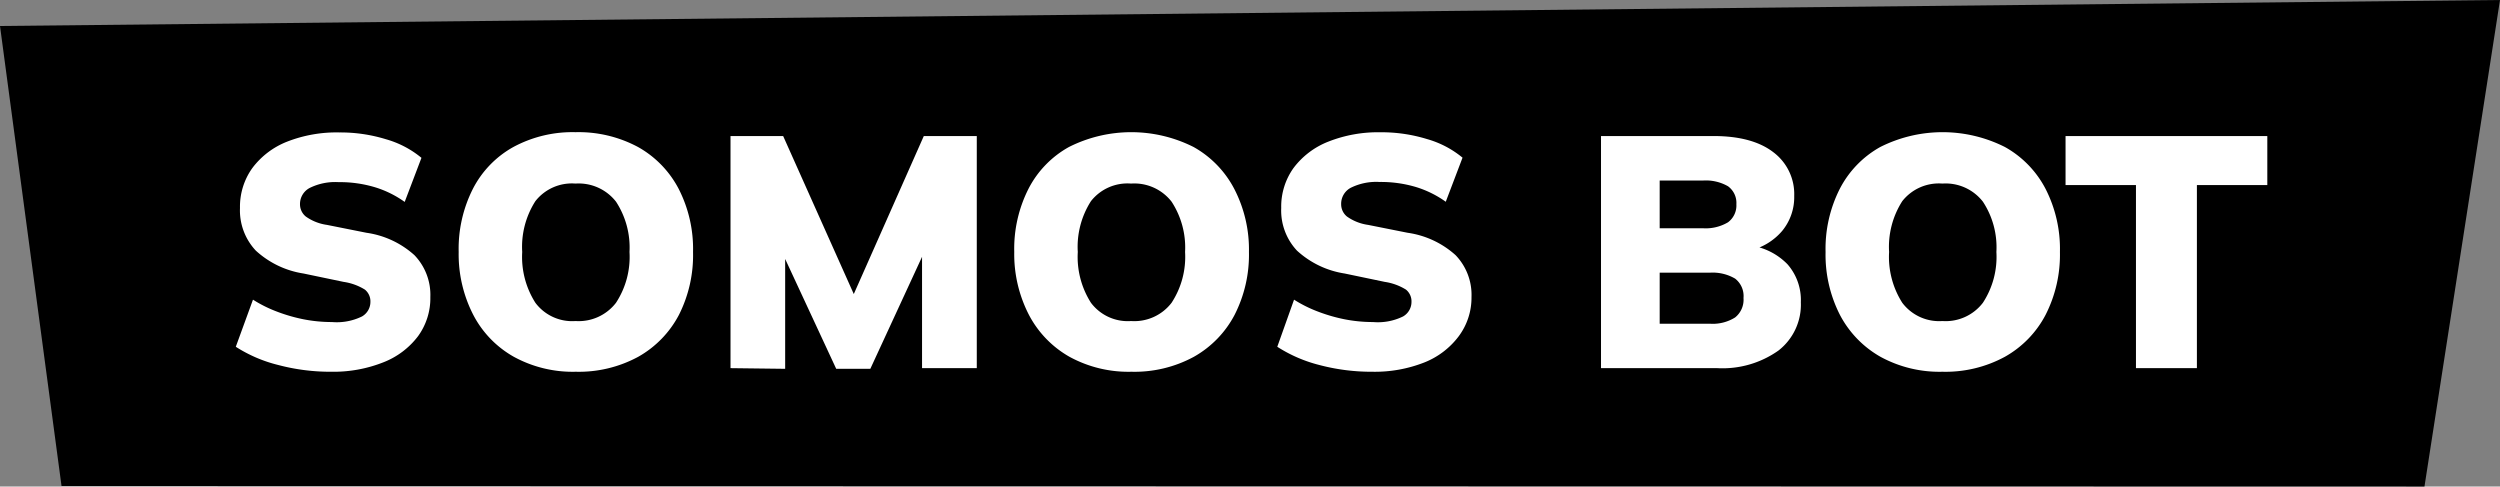
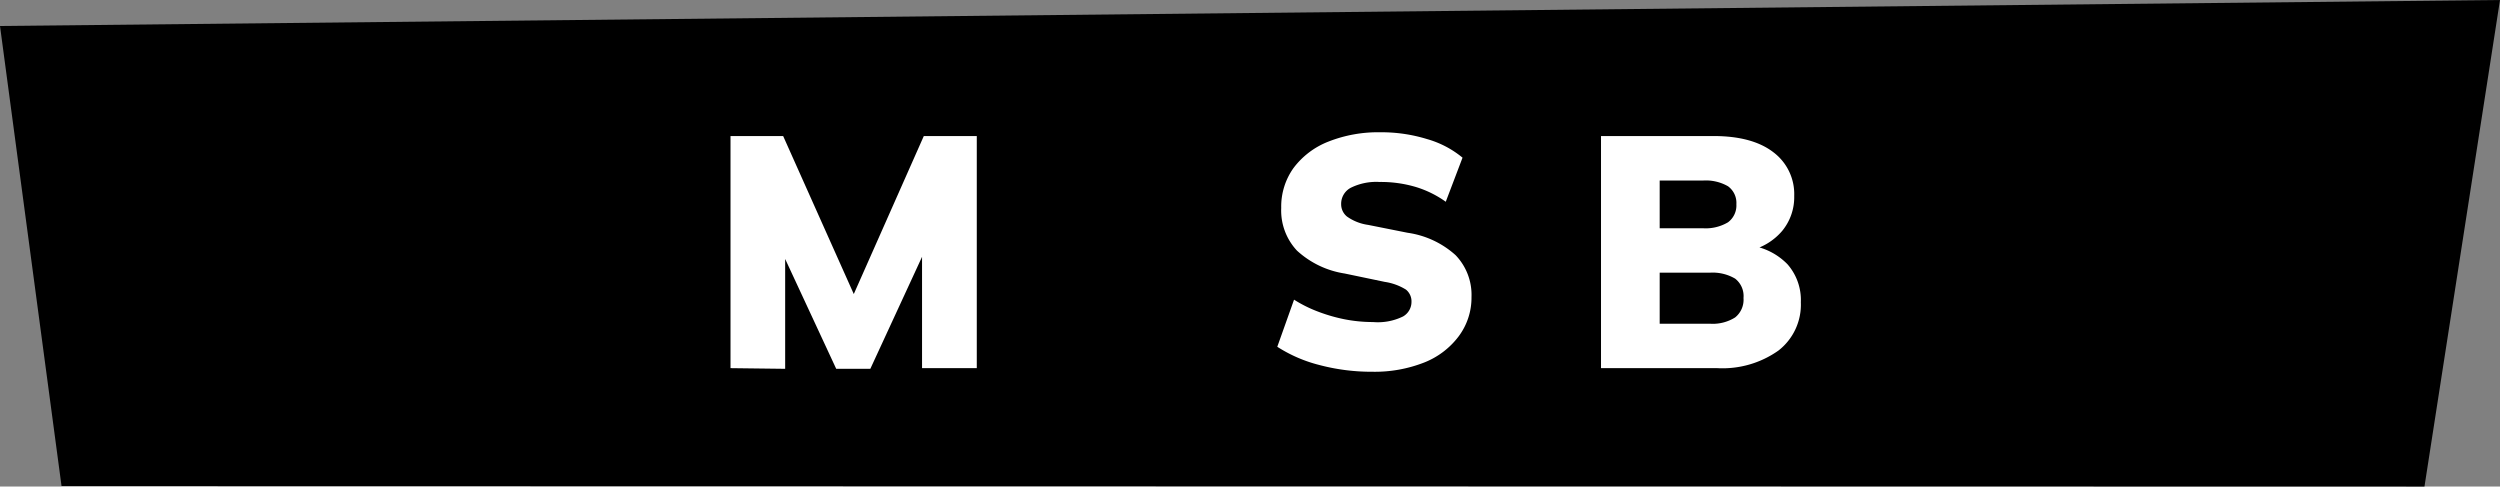
<svg xmlns="http://www.w3.org/2000/svg" viewBox="0 0 298.25 58.04">
  <rect x="0" y="0" width="298.25" height="58.04" fill="#808080" stroke="none" />
  <defs>
    <style>.cls-1{fill:#fff;}</style>
  </defs>
  <g id="Capa_2" data-name="Capa 2">
    <g id="Capa_1-2" data-name="Capa 1">
      <polygon points="289.24 58.04 7.34 57.98 0 3.1 298.25 0 289.24 58.04" />
-       <path class="cls-1" d="M39.52,44.35a24.26,24.26,0,0,1-6.34-.81,16.79,16.79,0,0,1-5.05-2.17l2.05-5.62A15.47,15.47,0,0,0,33,37.16a19.69,19.69,0,0,0,3.2.93,17.57,17.57,0,0,0,3.4.33,6.84,6.84,0,0,0,3.59-.67,2,2,0,0,0,1-1.72,1.8,1.8,0,0,0-.66-1.48A6.62,6.62,0,0,0,41,33.63l-4.79-1a10.85,10.85,0,0,1-5.69-2.73,7,7,0,0,1-1.89-5.09,7.91,7.91,0,0,1,1.48-4.77,9.53,9.53,0,0,1,4.14-3.14A16.17,16.17,0,0,1,40.5,15.8a18.46,18.46,0,0,1,5.54.81,11.58,11.58,0,0,1,4.24,2.22l-2,5.26a12.2,12.2,0,0,0-3.54-1.75,14.52,14.52,0,0,0-4.35-.61,6.84,6.84,0,0,0-3.44.69,2.16,2.16,0,0,0-1.16,1.94,1.88,1.88,0,0,0,.69,1.47,5.72,5.72,0,0,0,2.53,1l4.71.94a10.81,10.81,0,0,1,5.72,2.67,6.83,6.83,0,0,1,1.9,5,7.69,7.69,0,0,1-1.47,4.67,9.5,9.5,0,0,1-4.1,3.1A16.14,16.14,0,0,1,39.52,44.35Z" />
-       <path class="cls-1" d="M54.72,30.06a15.83,15.83,0,0,1,1.69-7.52,11.93,11.93,0,0,1,4.83-5,14.84,14.84,0,0,1,7.42-1.77,15,15,0,0,1,7.46,1.77,12.16,12.16,0,0,1,4.85,5,15.72,15.72,0,0,1,1.71,7.52A15.78,15.78,0,0,1,81,37.56a12.29,12.29,0,0,1-4.85,5,14.87,14.87,0,0,1-7.46,1.79,14.64,14.64,0,0,1-7.4-1.79,12.18,12.18,0,0,1-4.83-5A15.78,15.78,0,0,1,54.72,30.06Zm7.58,0a10.18,10.18,0,0,0,1.57,6.06,5.48,5.48,0,0,0,4.79,2.18,5.62,5.62,0,0,0,4.83-2.18,10,10,0,0,0,1.61-6.06,10,10,0,0,0-1.61-6,5.65,5.65,0,0,0-4.83-2.16A5.53,5.53,0,0,0,63.87,24,10.11,10.11,0,0,0,62.3,30.06Z" />
      <path class="cls-1" d="M87.15,43.92V16.23h6.28l9.08,20.31h-1.3l9-20.31h6.32V43.92H110V27h1.68l-7.85,17H99.76l-7.9-17h1.81v17Z" />
-       <path class="cls-1" d="M121,30.06a15.83,15.83,0,0,1,1.69-7.52,11.93,11.93,0,0,1,4.83-5,16.52,16.52,0,0,1,14.88,0,12.16,12.16,0,0,1,4.85,5A15.72,15.72,0,0,1,149,30.06a15.78,15.78,0,0,1-1.71,7.5,12.29,12.29,0,0,1-4.85,5,14.84,14.84,0,0,1-7.46,1.79,14.67,14.67,0,0,1-7.4-1.79,12.31,12.31,0,0,1-4.83-5A15.78,15.78,0,0,1,121,30.06Zm7.58,0a10.18,10.18,0,0,0,1.57,6.06,5.49,5.49,0,0,0,4.79,2.18,5.59,5.59,0,0,0,4.83-2.18,10,10,0,0,0,1.61-6.06,10,10,0,0,0-1.61-6,5.63,5.63,0,0,0-4.83-2.16A5.54,5.54,0,0,0,130.15,24,10.11,10.11,0,0,0,128.58,30.06Z" />
      <path class="cls-1" d="M163.72,44.35a24.26,24.26,0,0,1-6.34-.81,16.9,16.9,0,0,1-5-2.17l2-5.62a15.47,15.47,0,0,0,2.82,1.41,19.69,19.69,0,0,0,3.2.93,17.57,17.57,0,0,0,3.4.33,6.81,6.81,0,0,0,3.59-.67,2,2,0,0,0,1-1.72,1.8,1.8,0,0,0-.66-1.48,6.62,6.62,0,0,0-2.52-.92l-4.79-1a10.85,10.85,0,0,1-5.69-2.73,7,7,0,0,1-1.88-5.09,7.9,7.9,0,0,1,1.47-4.77,9.53,9.53,0,0,1,4.14-3.14,16.17,16.17,0,0,1,6.24-1.12,18.46,18.46,0,0,1,5.54.81,11.58,11.58,0,0,1,4.24,2.22l-2,5.26a12.26,12.26,0,0,0-3.53-1.75,14.59,14.59,0,0,0-4.36-.61,6.84,6.84,0,0,0-3.44.69A2.16,2.16,0,0,0,160,24.36a1.88,1.88,0,0,0,.69,1.47,5.72,5.72,0,0,0,2.53,1l4.71.94a10.81,10.81,0,0,1,5.72,2.67,6.83,6.83,0,0,1,1.9,5A7.69,7.69,0,0,1,174,40.15a9.5,9.5,0,0,1-4.1,3.1A16.14,16.14,0,0,1,163.72,44.35Z" />
      <path class="cls-1" d="M191,43.92V16.23h13.43c3.09,0,5.47.65,7.13,1.93a6.24,6.24,0,0,1,2.49,5.22,6.33,6.33,0,0,1-1.43,4.16,7.2,7.2,0,0,1-3.91,2.36v-.63a7.68,7.68,0,0,1,4.54,2.26,6.47,6.47,0,0,1,1.59,4.53,6.93,6.93,0,0,1-2.67,5.76,11.54,11.54,0,0,1-7.31,2.1Zm7-16.69h5.15a5.2,5.2,0,0,0,3-.71,2.5,2.5,0,0,0,1-2.16,2.45,2.45,0,0,0-1-2.14,5.3,5.3,0,0,0-3-.68H198Zm0,11.39h6a5,5,0,0,0,3-.75,2.7,2.7,0,0,0,1-2.32,2.63,2.63,0,0,0-1-2.31,5.29,5.29,0,0,0-3-.71h-6Z" />
-       <path class="cls-1" d="M217.79,30.06a15.83,15.83,0,0,1,1.69-7.52,12,12,0,0,1,4.83-5,16.52,16.52,0,0,1,14.88,0,12.1,12.1,0,0,1,4.85,5,15.72,15.72,0,0,1,1.71,7.52,15.78,15.78,0,0,1-1.71,7.5,12.23,12.23,0,0,1-4.85,5,14.84,14.84,0,0,1-7.46,1.79,14.67,14.67,0,0,1-7.4-1.79,12.31,12.31,0,0,1-4.83-5A15.78,15.78,0,0,1,217.79,30.06Zm7.58,0a10.18,10.18,0,0,0,1.57,6.06,5.51,5.51,0,0,0,4.79,2.18,5.59,5.59,0,0,0,4.83-2.18,10,10,0,0,0,1.61-6.06,9.89,9.89,0,0,0-1.61-6,5.63,5.63,0,0,0-4.83-2.16A5.55,5.55,0,0,0,226.94,24,10.11,10.11,0,0,0,225.37,30.06Z" />
-       <path class="cls-1" d="M254.82,43.92V22.08h-8.4V16.23h24.07v5.85h-8.4V43.92Z" />
    </g>
  </g>
</svg>